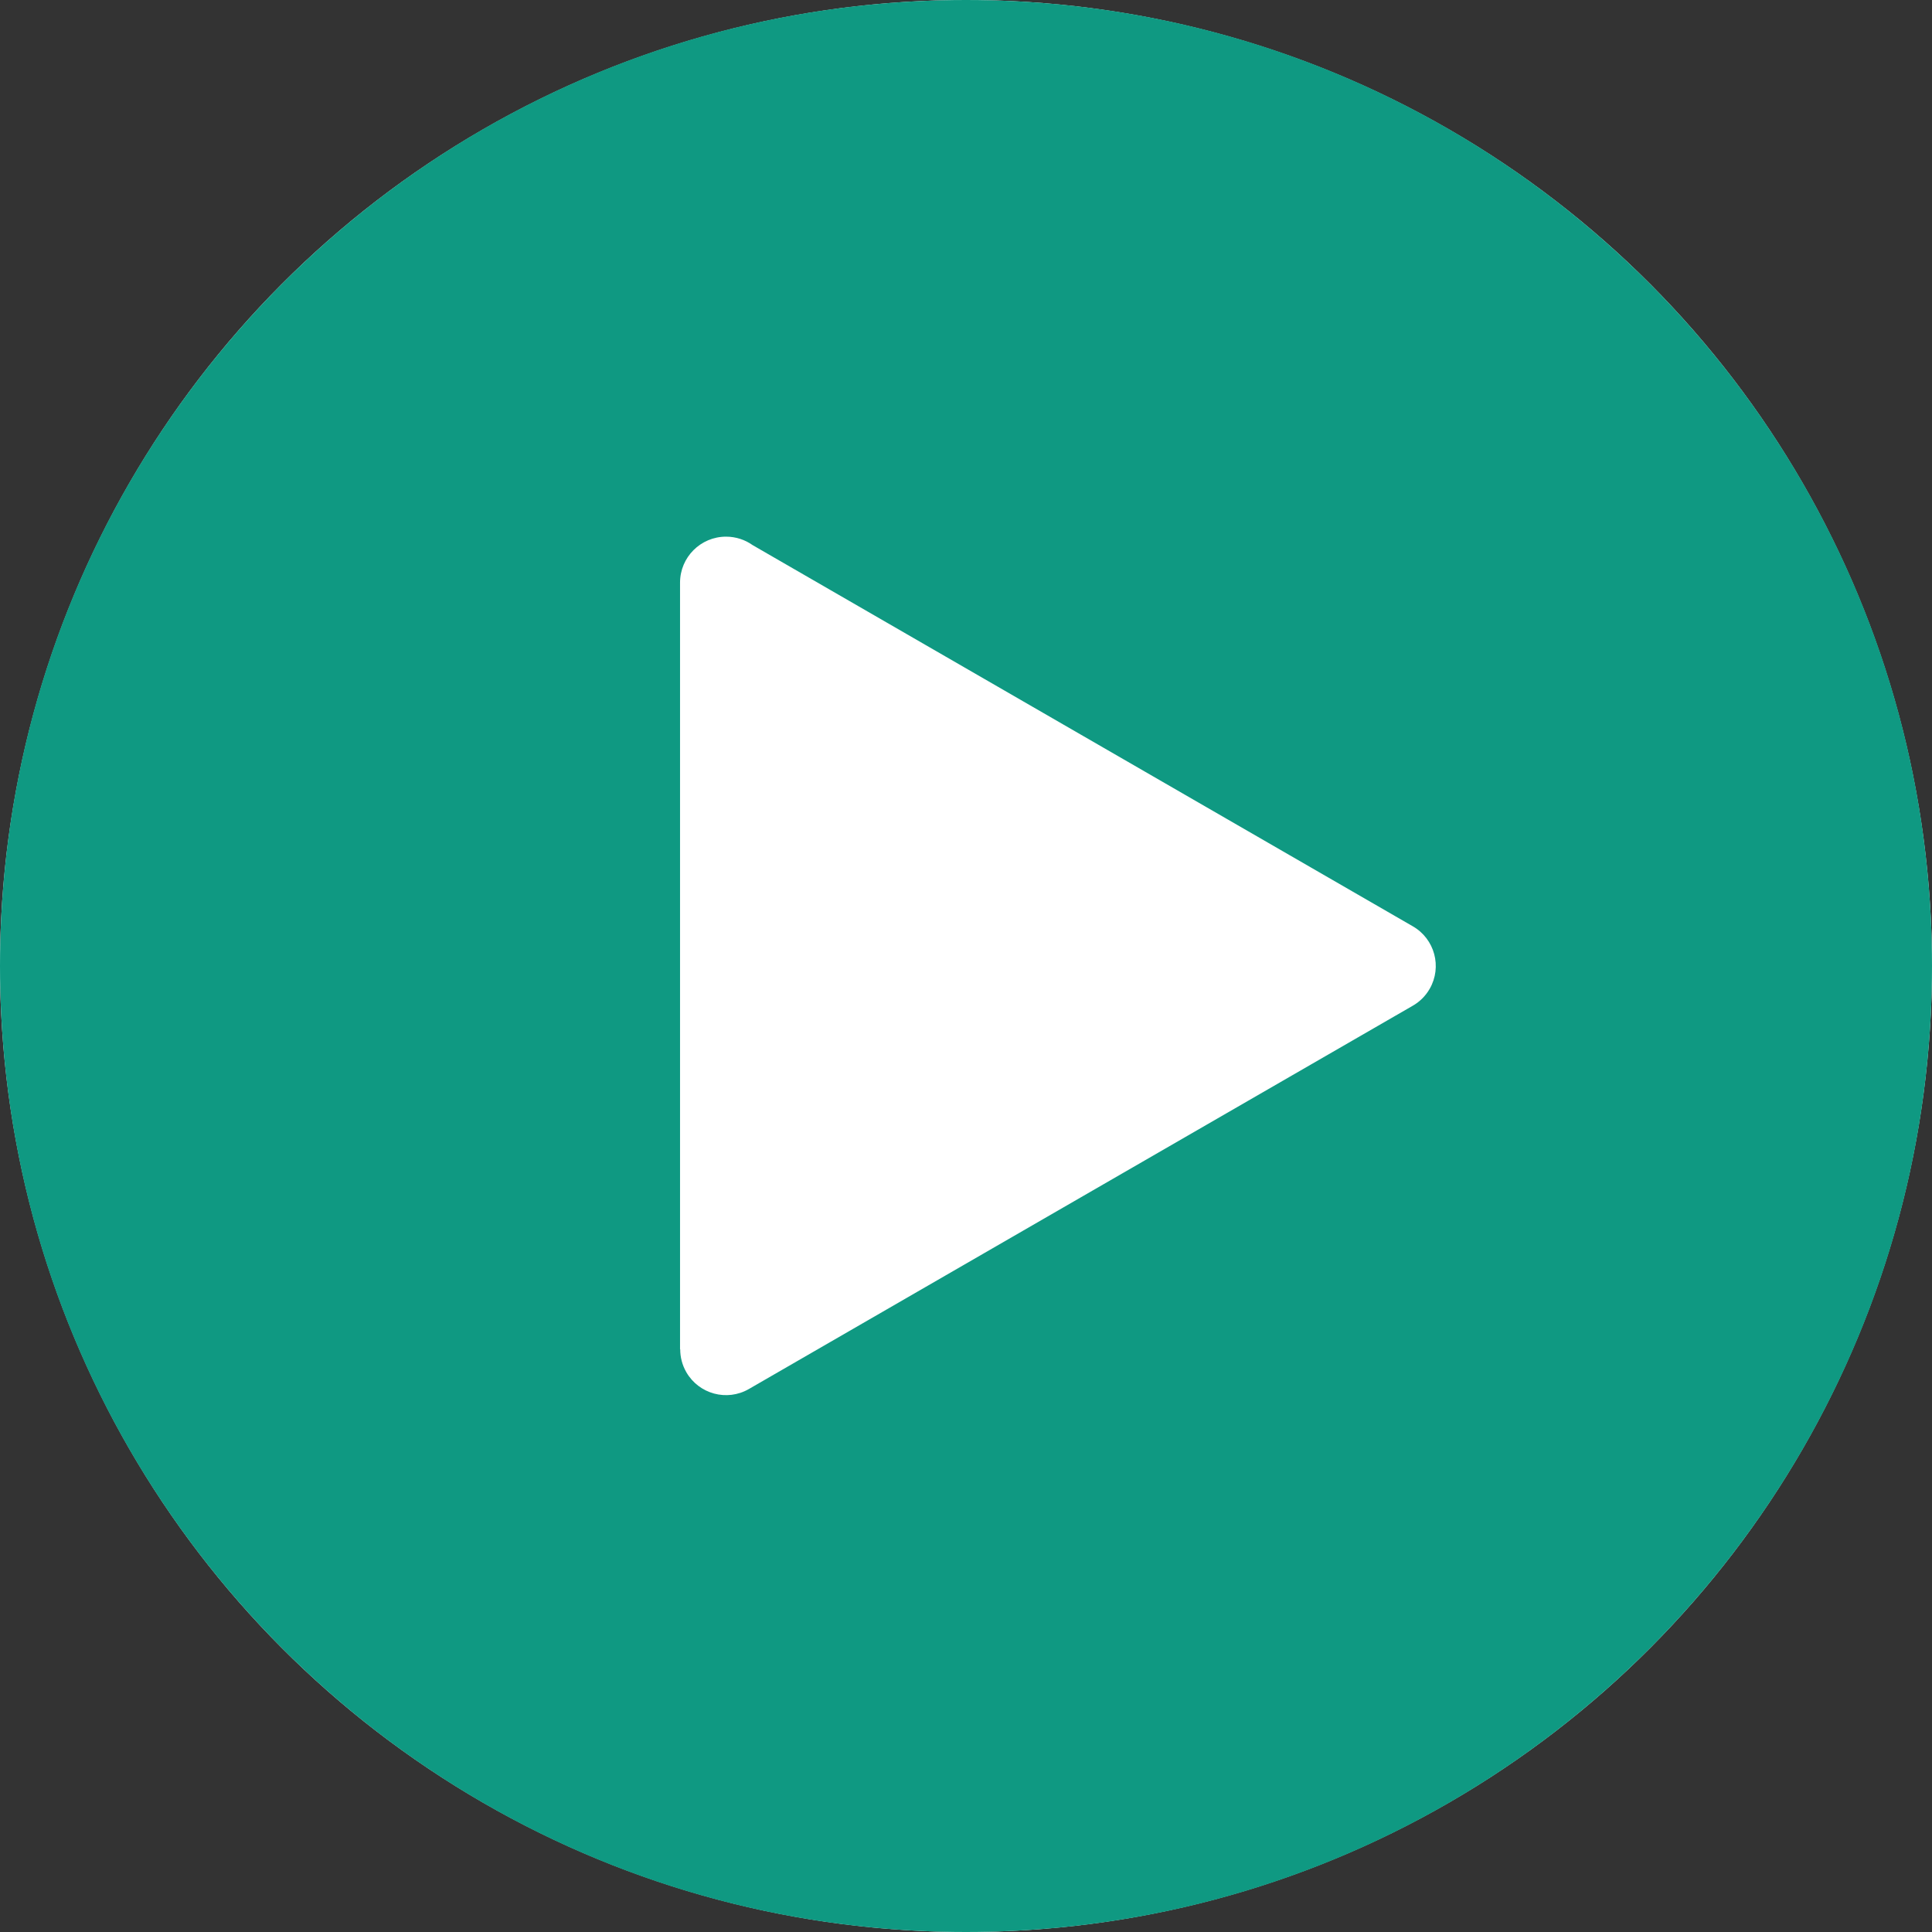
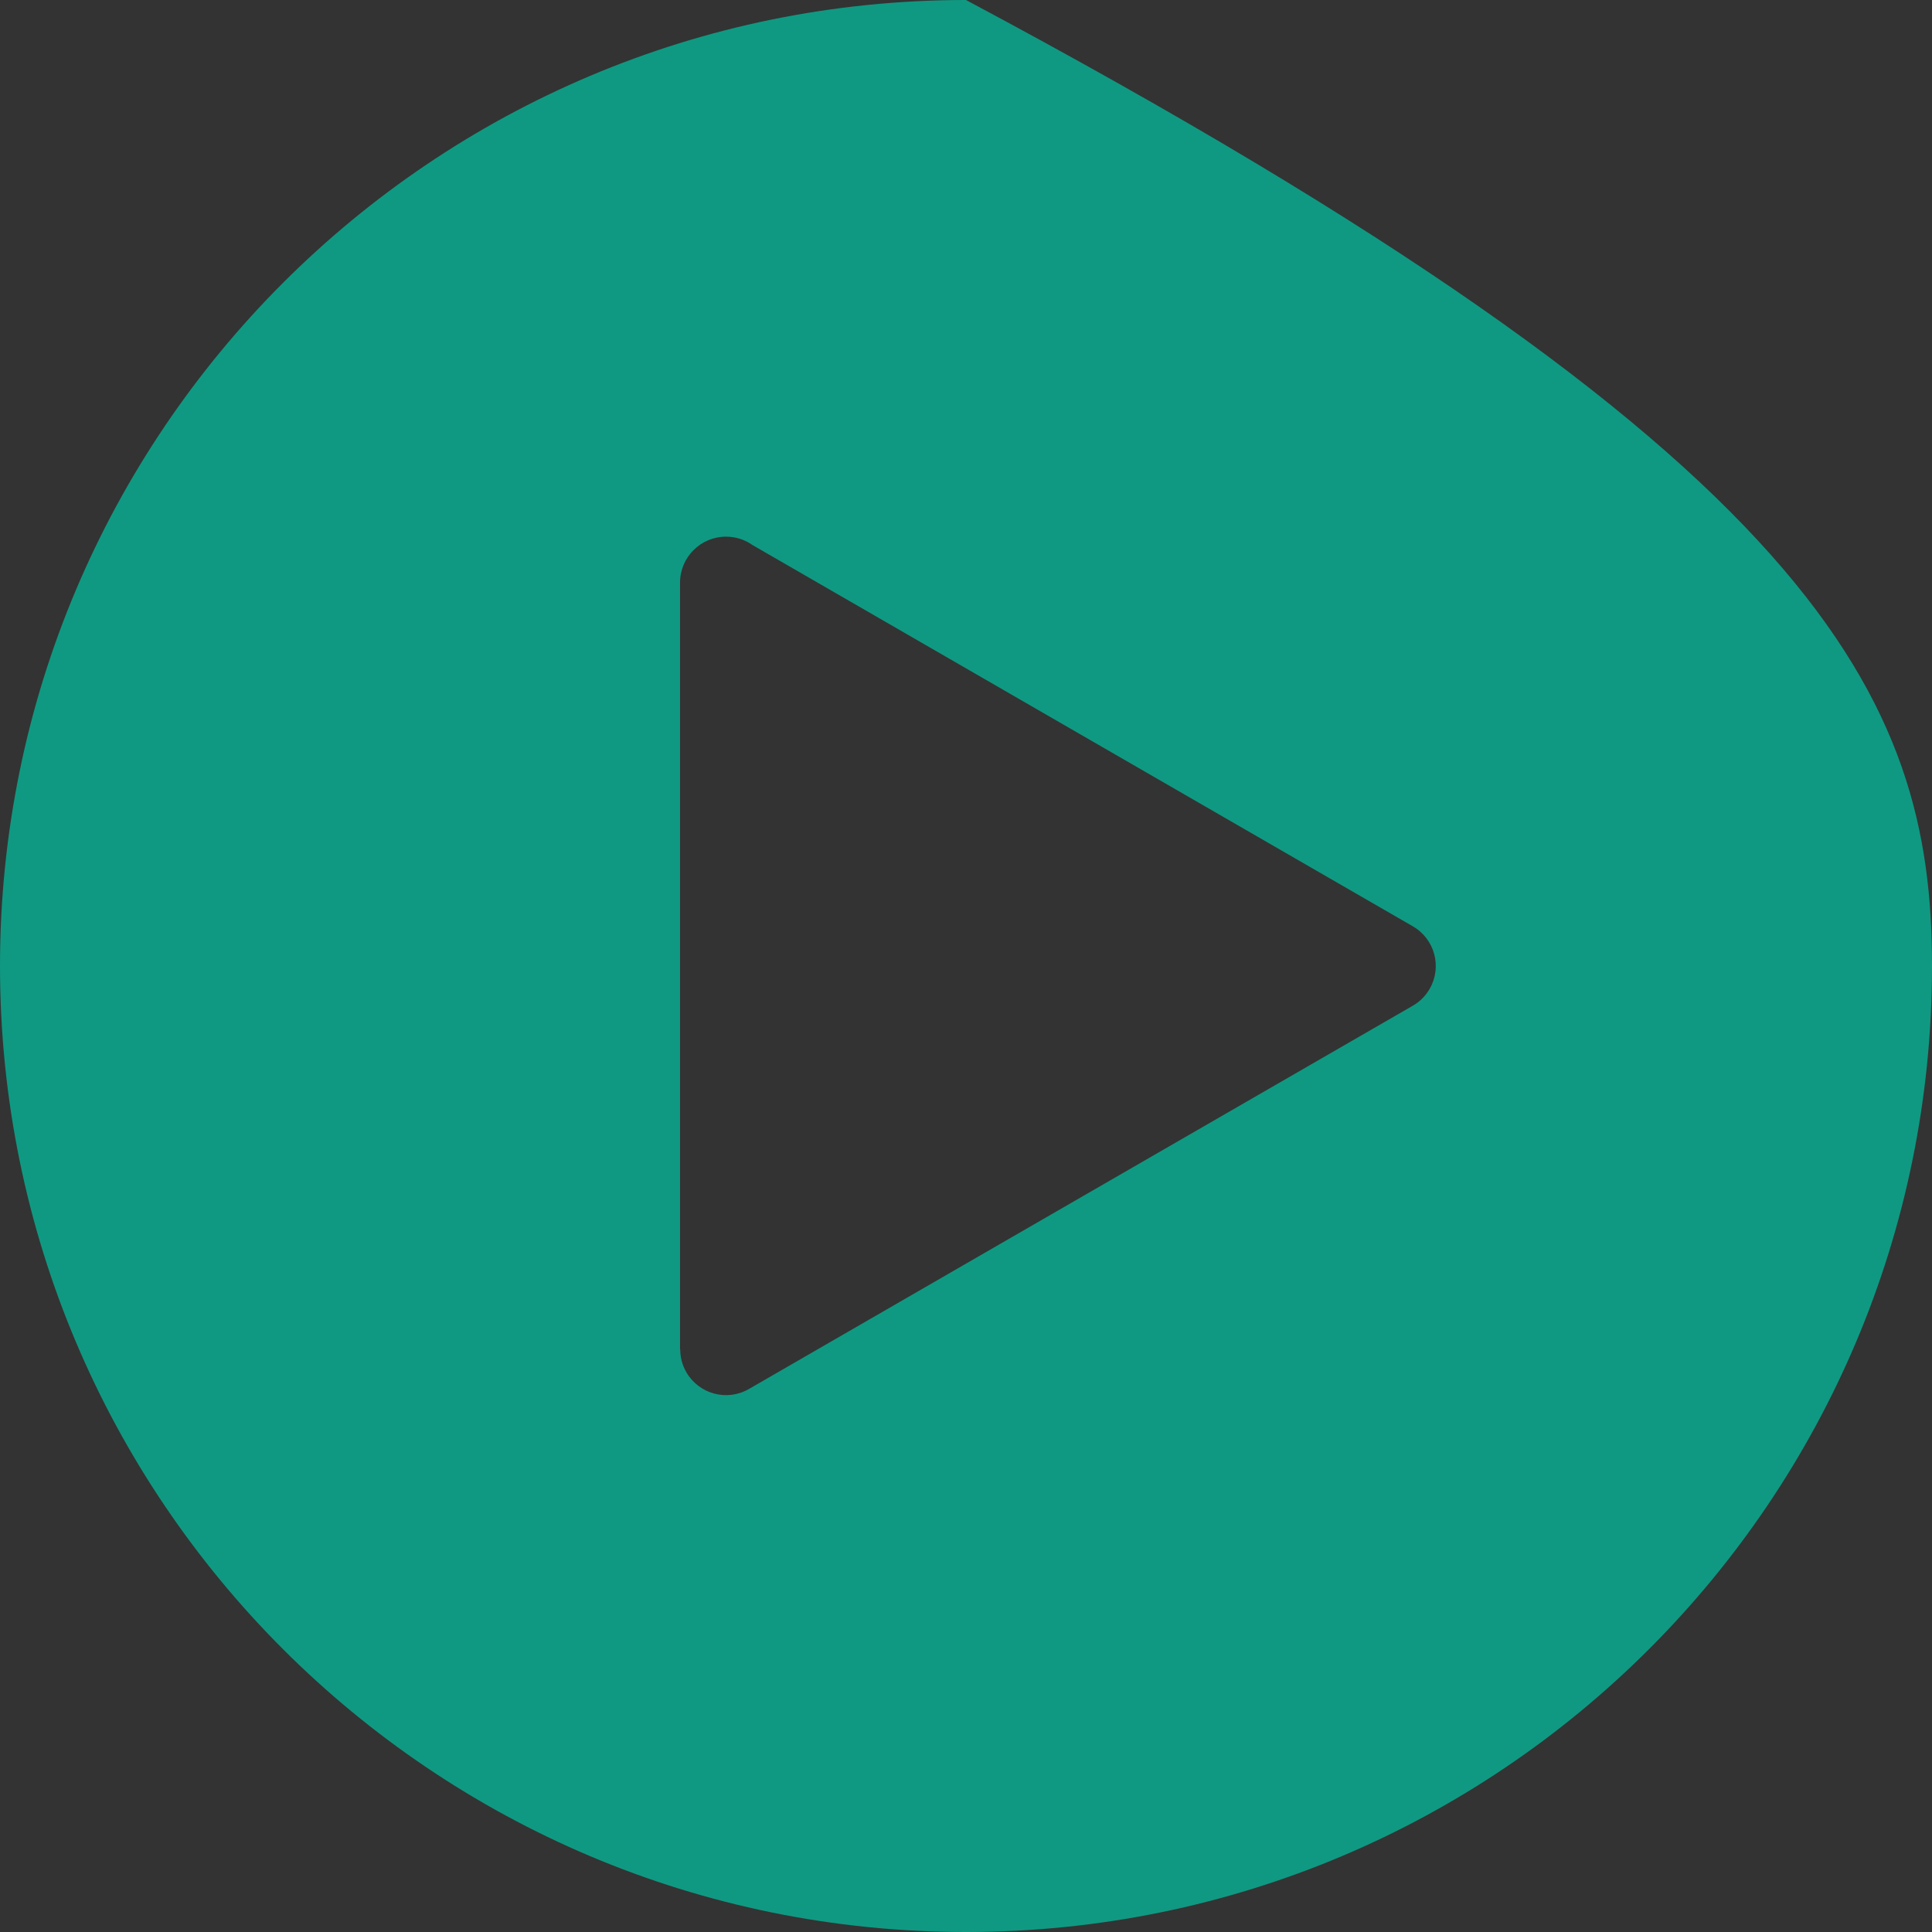
<svg xmlns="http://www.w3.org/2000/svg" width="80" height="80" viewBox="0 0 80 80" fill="none">
  <rect x="0" y="0" width="80" height="80" fill="#333333" stroke="none" />
-   <circle cx="40" cy="40" r="40" fill="white" />
-   <path fill-rule="evenodd" clip-rule="evenodd" d="M40 0C51.045 0 61.046 4.477 68.285 11.716C75.523 18.954 80 28.955 80 40C80 51.045 75.523 61.046 68.285 68.285C61.046 75.523 51.045 80 40 80C28.955 80 18.954 75.523 11.715 68.285C4.477 61.046 0 51.045 0 40C0 28.955 4.477 18.954 11.716 11.715C18.954 4.477 28.955 0 40 0ZM58.481 41.656C58.771 41.494 59.022 41.254 59.2 40.945C59.722 40.037 59.409 38.878 58.501 38.356L44.754 30.419L31.166 22.573C30.855 22.352 30.474 22.222 30.064 22.222C29.011 22.222 28.159 23.075 28.159 24.127V40V55.873H28.166C28.166 56.194 28.247 56.52 28.418 56.818C28.941 57.726 30.1 58.04 31.008 57.517L44.754 49.58L58.481 41.656Z" fill="#0F9982" />
+   <path fill-rule="evenodd" clip-rule="evenodd" d="M40 0C75.523 18.954 80 28.955 80 40C80 51.045 75.523 61.046 68.285 68.285C61.046 75.523 51.045 80 40 80C28.955 80 18.954 75.523 11.715 68.285C4.477 61.046 0 51.045 0 40C0 28.955 4.477 18.954 11.716 11.715C18.954 4.477 28.955 0 40 0ZM58.481 41.656C58.771 41.494 59.022 41.254 59.2 40.945C59.722 40.037 59.409 38.878 58.501 38.356L44.754 30.419L31.166 22.573C30.855 22.352 30.474 22.222 30.064 22.222C29.011 22.222 28.159 23.075 28.159 24.127V40V55.873H28.166C28.166 56.194 28.247 56.52 28.418 56.818C28.941 57.726 30.1 58.04 31.008 57.517L44.754 49.58L58.481 41.656Z" fill="#0F9982" />
</svg>